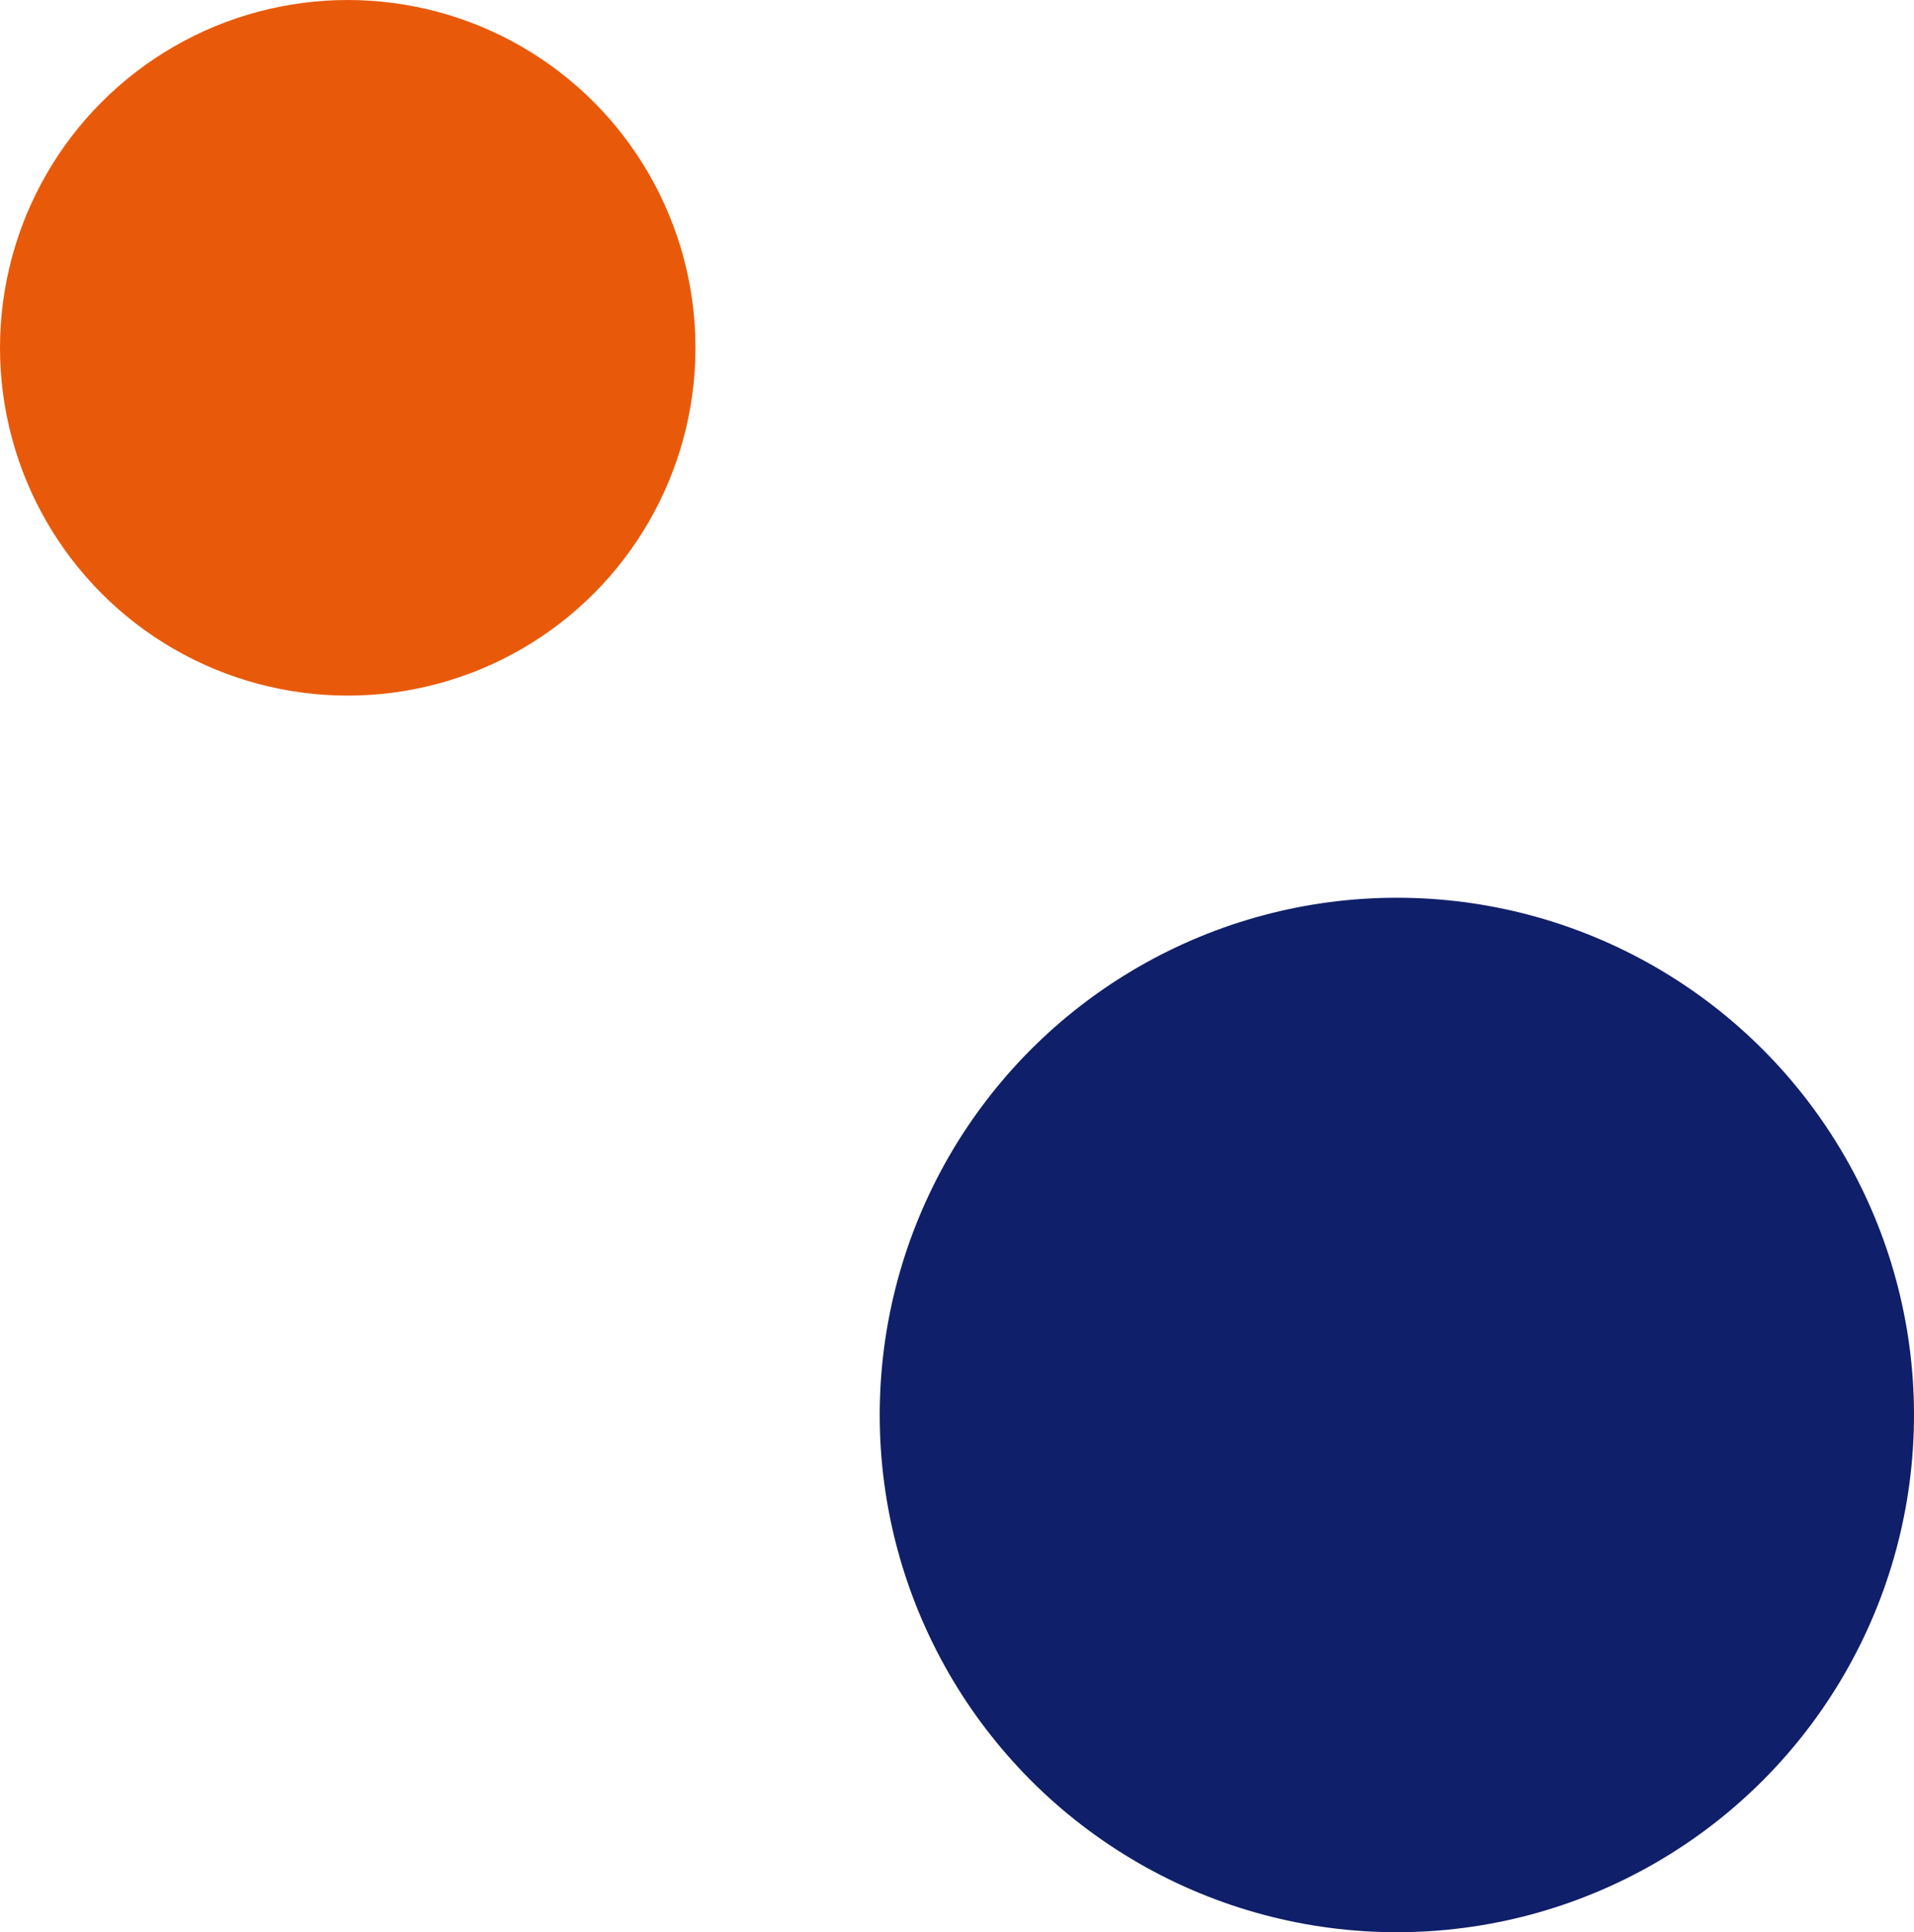
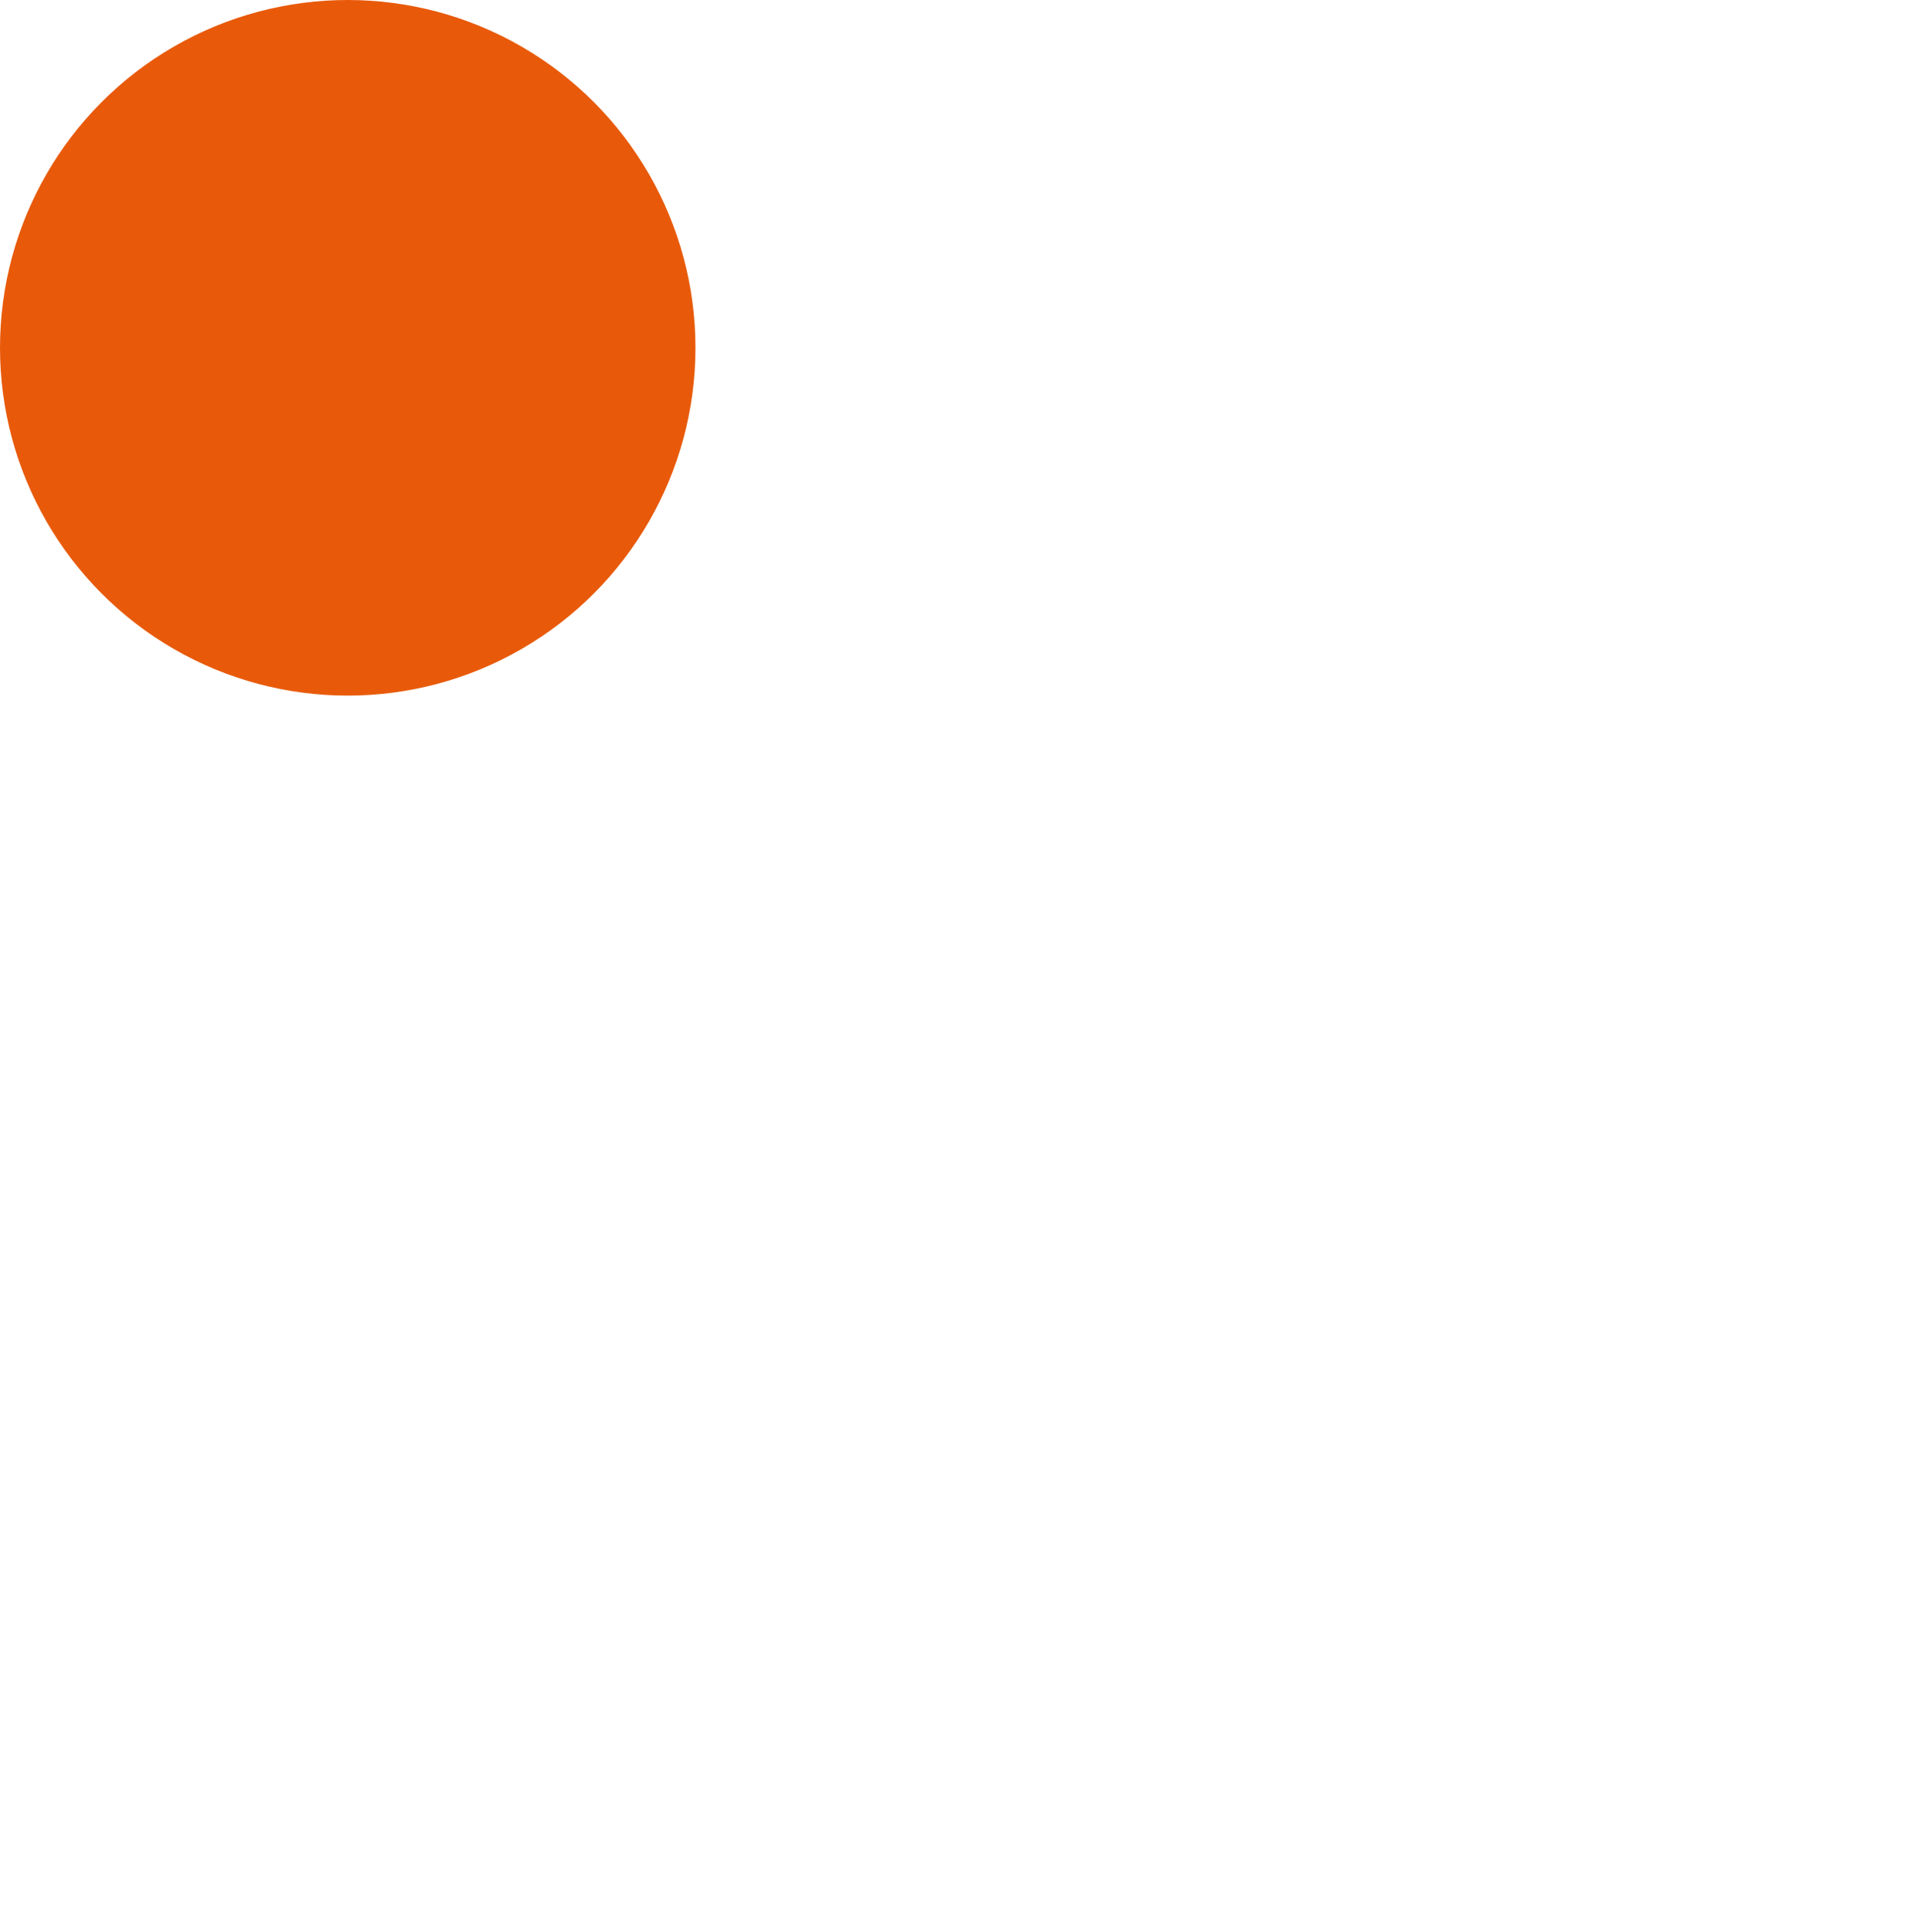
<svg xmlns="http://www.w3.org/2000/svg" width="322" height="325" viewBox="0 0 322 325">
  <g id="af" transform="translate(1718.552 2182.636) rotate(180)">
    <circle id="Ellipse_6" data-name="Ellipse 6" cx="58.5" cy="58.5" r="58.5" transform="translate(1601.552 2065.636)" fill="#e85a0a" />
-     <circle id="Ellipse_7" data-name="Ellipse 7" cx="87" cy="87" r="87" transform="translate(1396.552 1857.636)" fill="#101f69" />
  </g>
</svg>